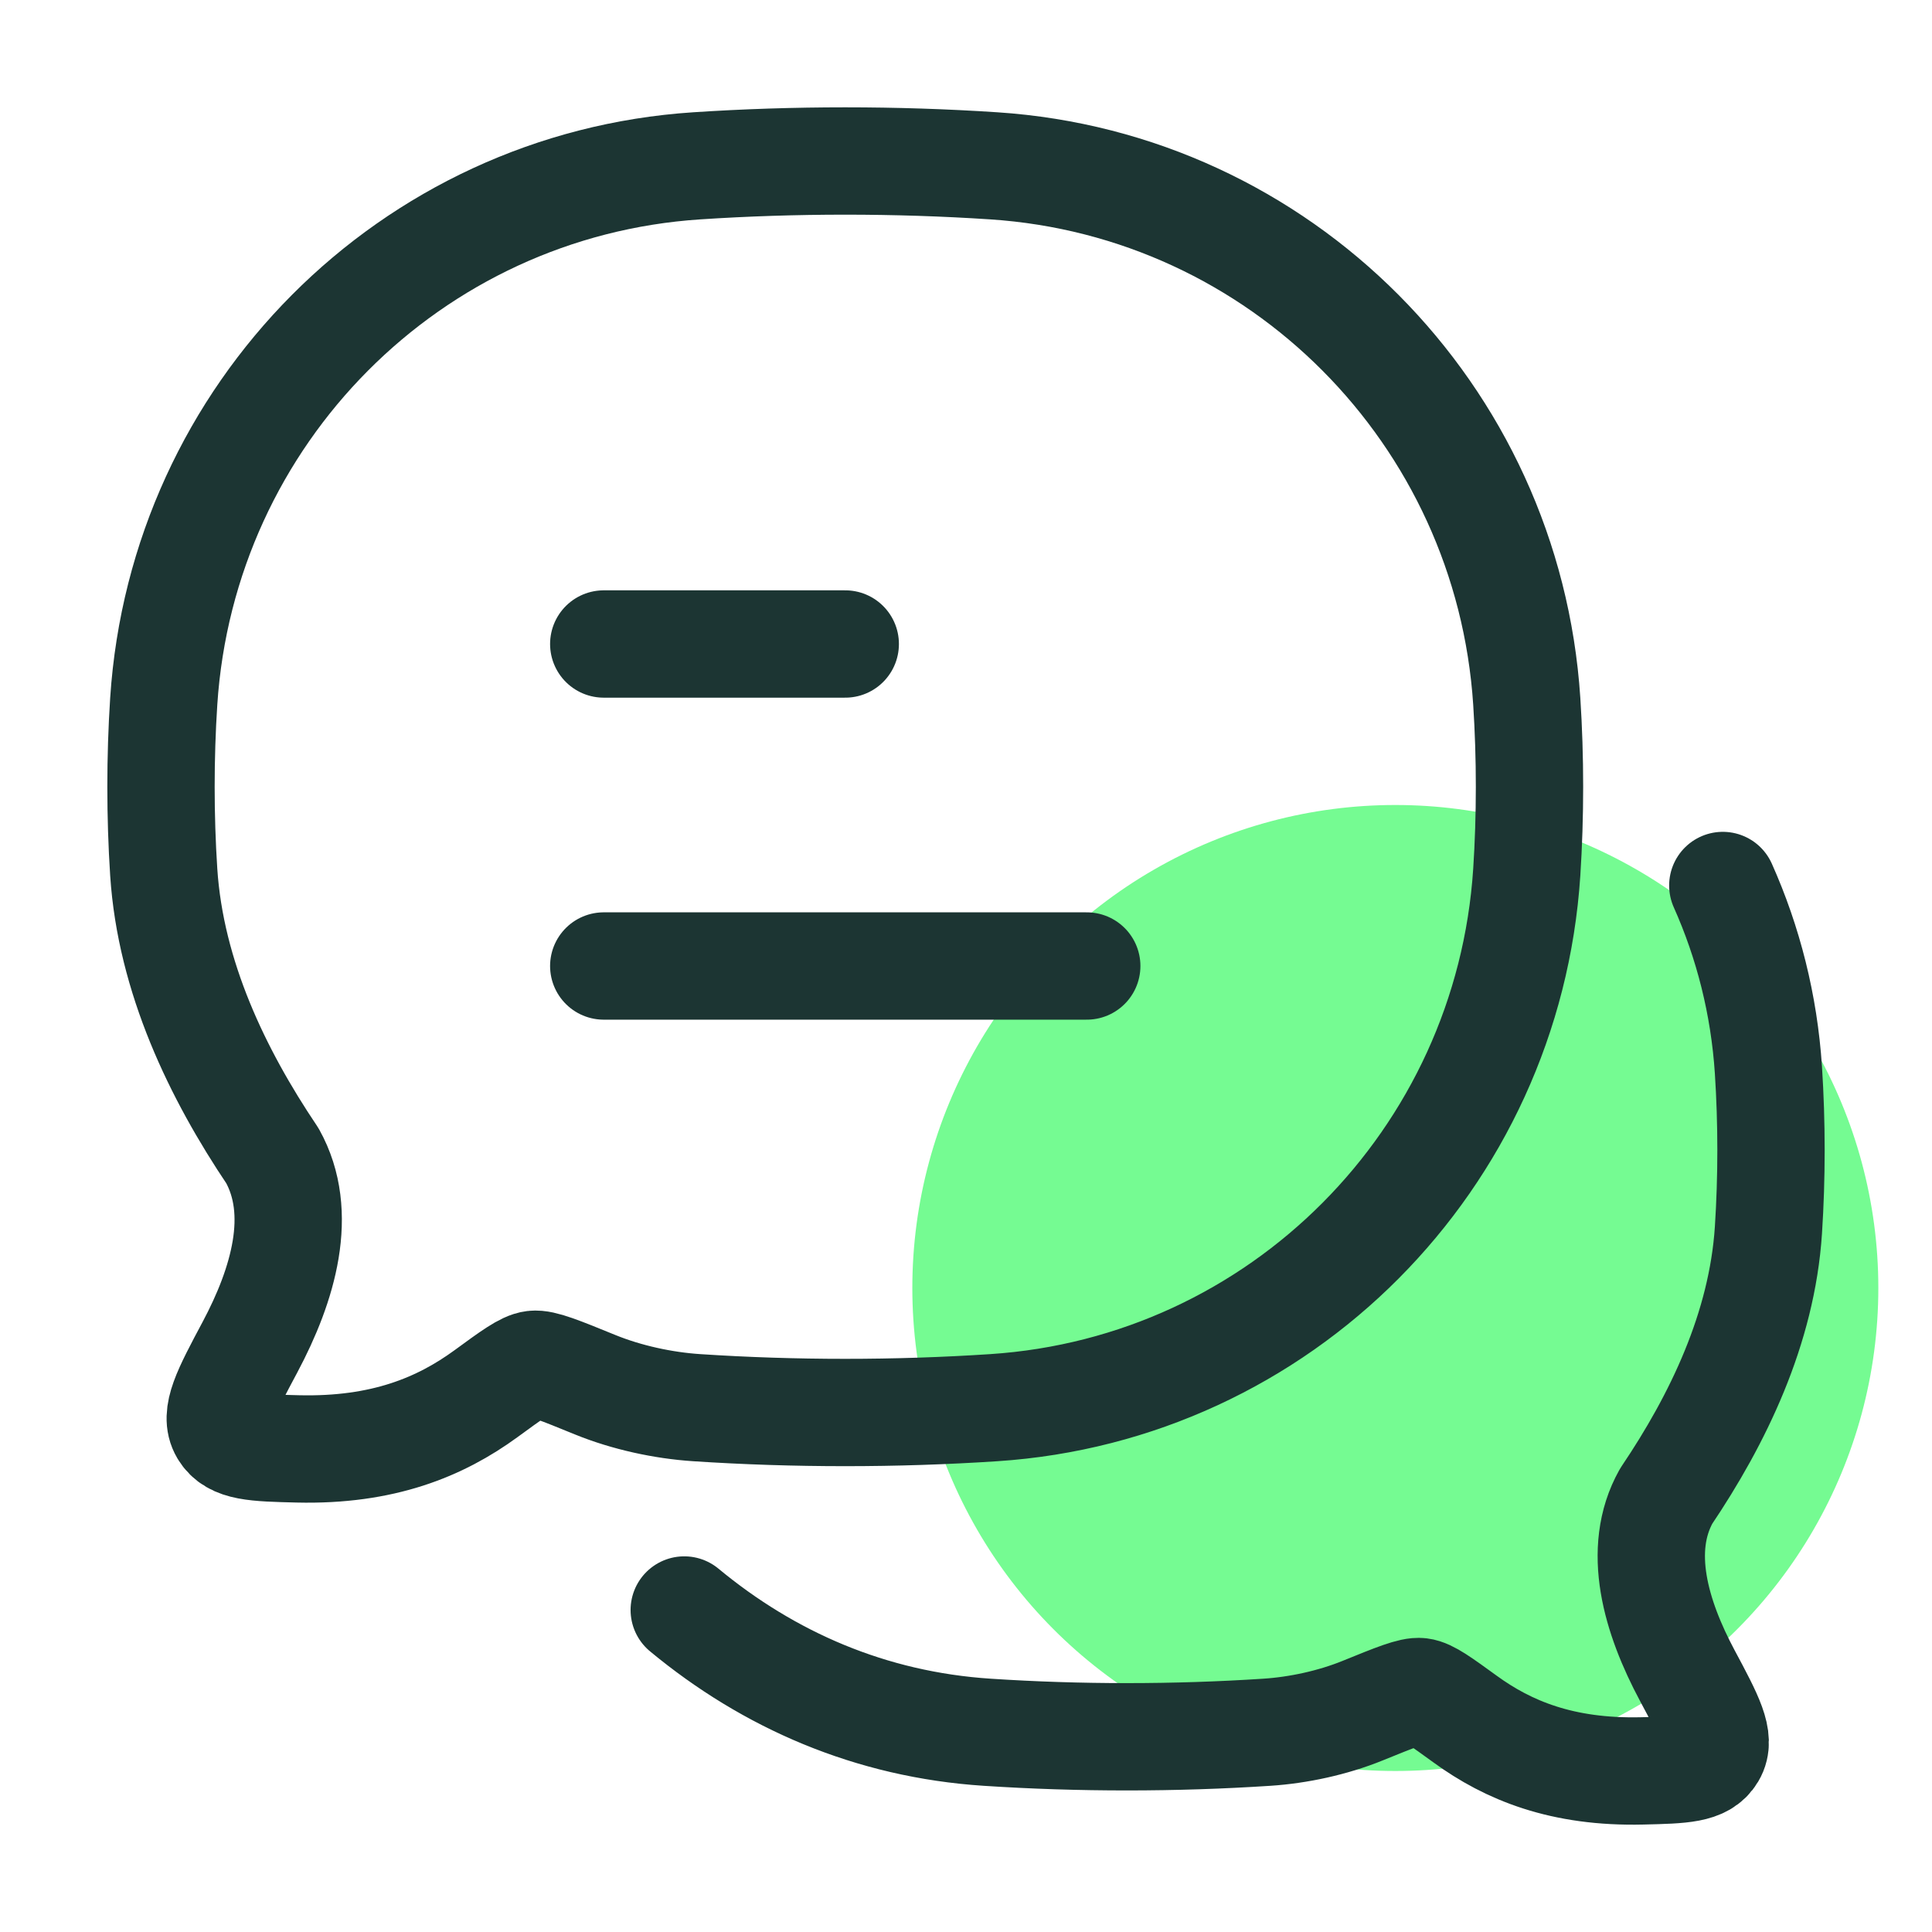
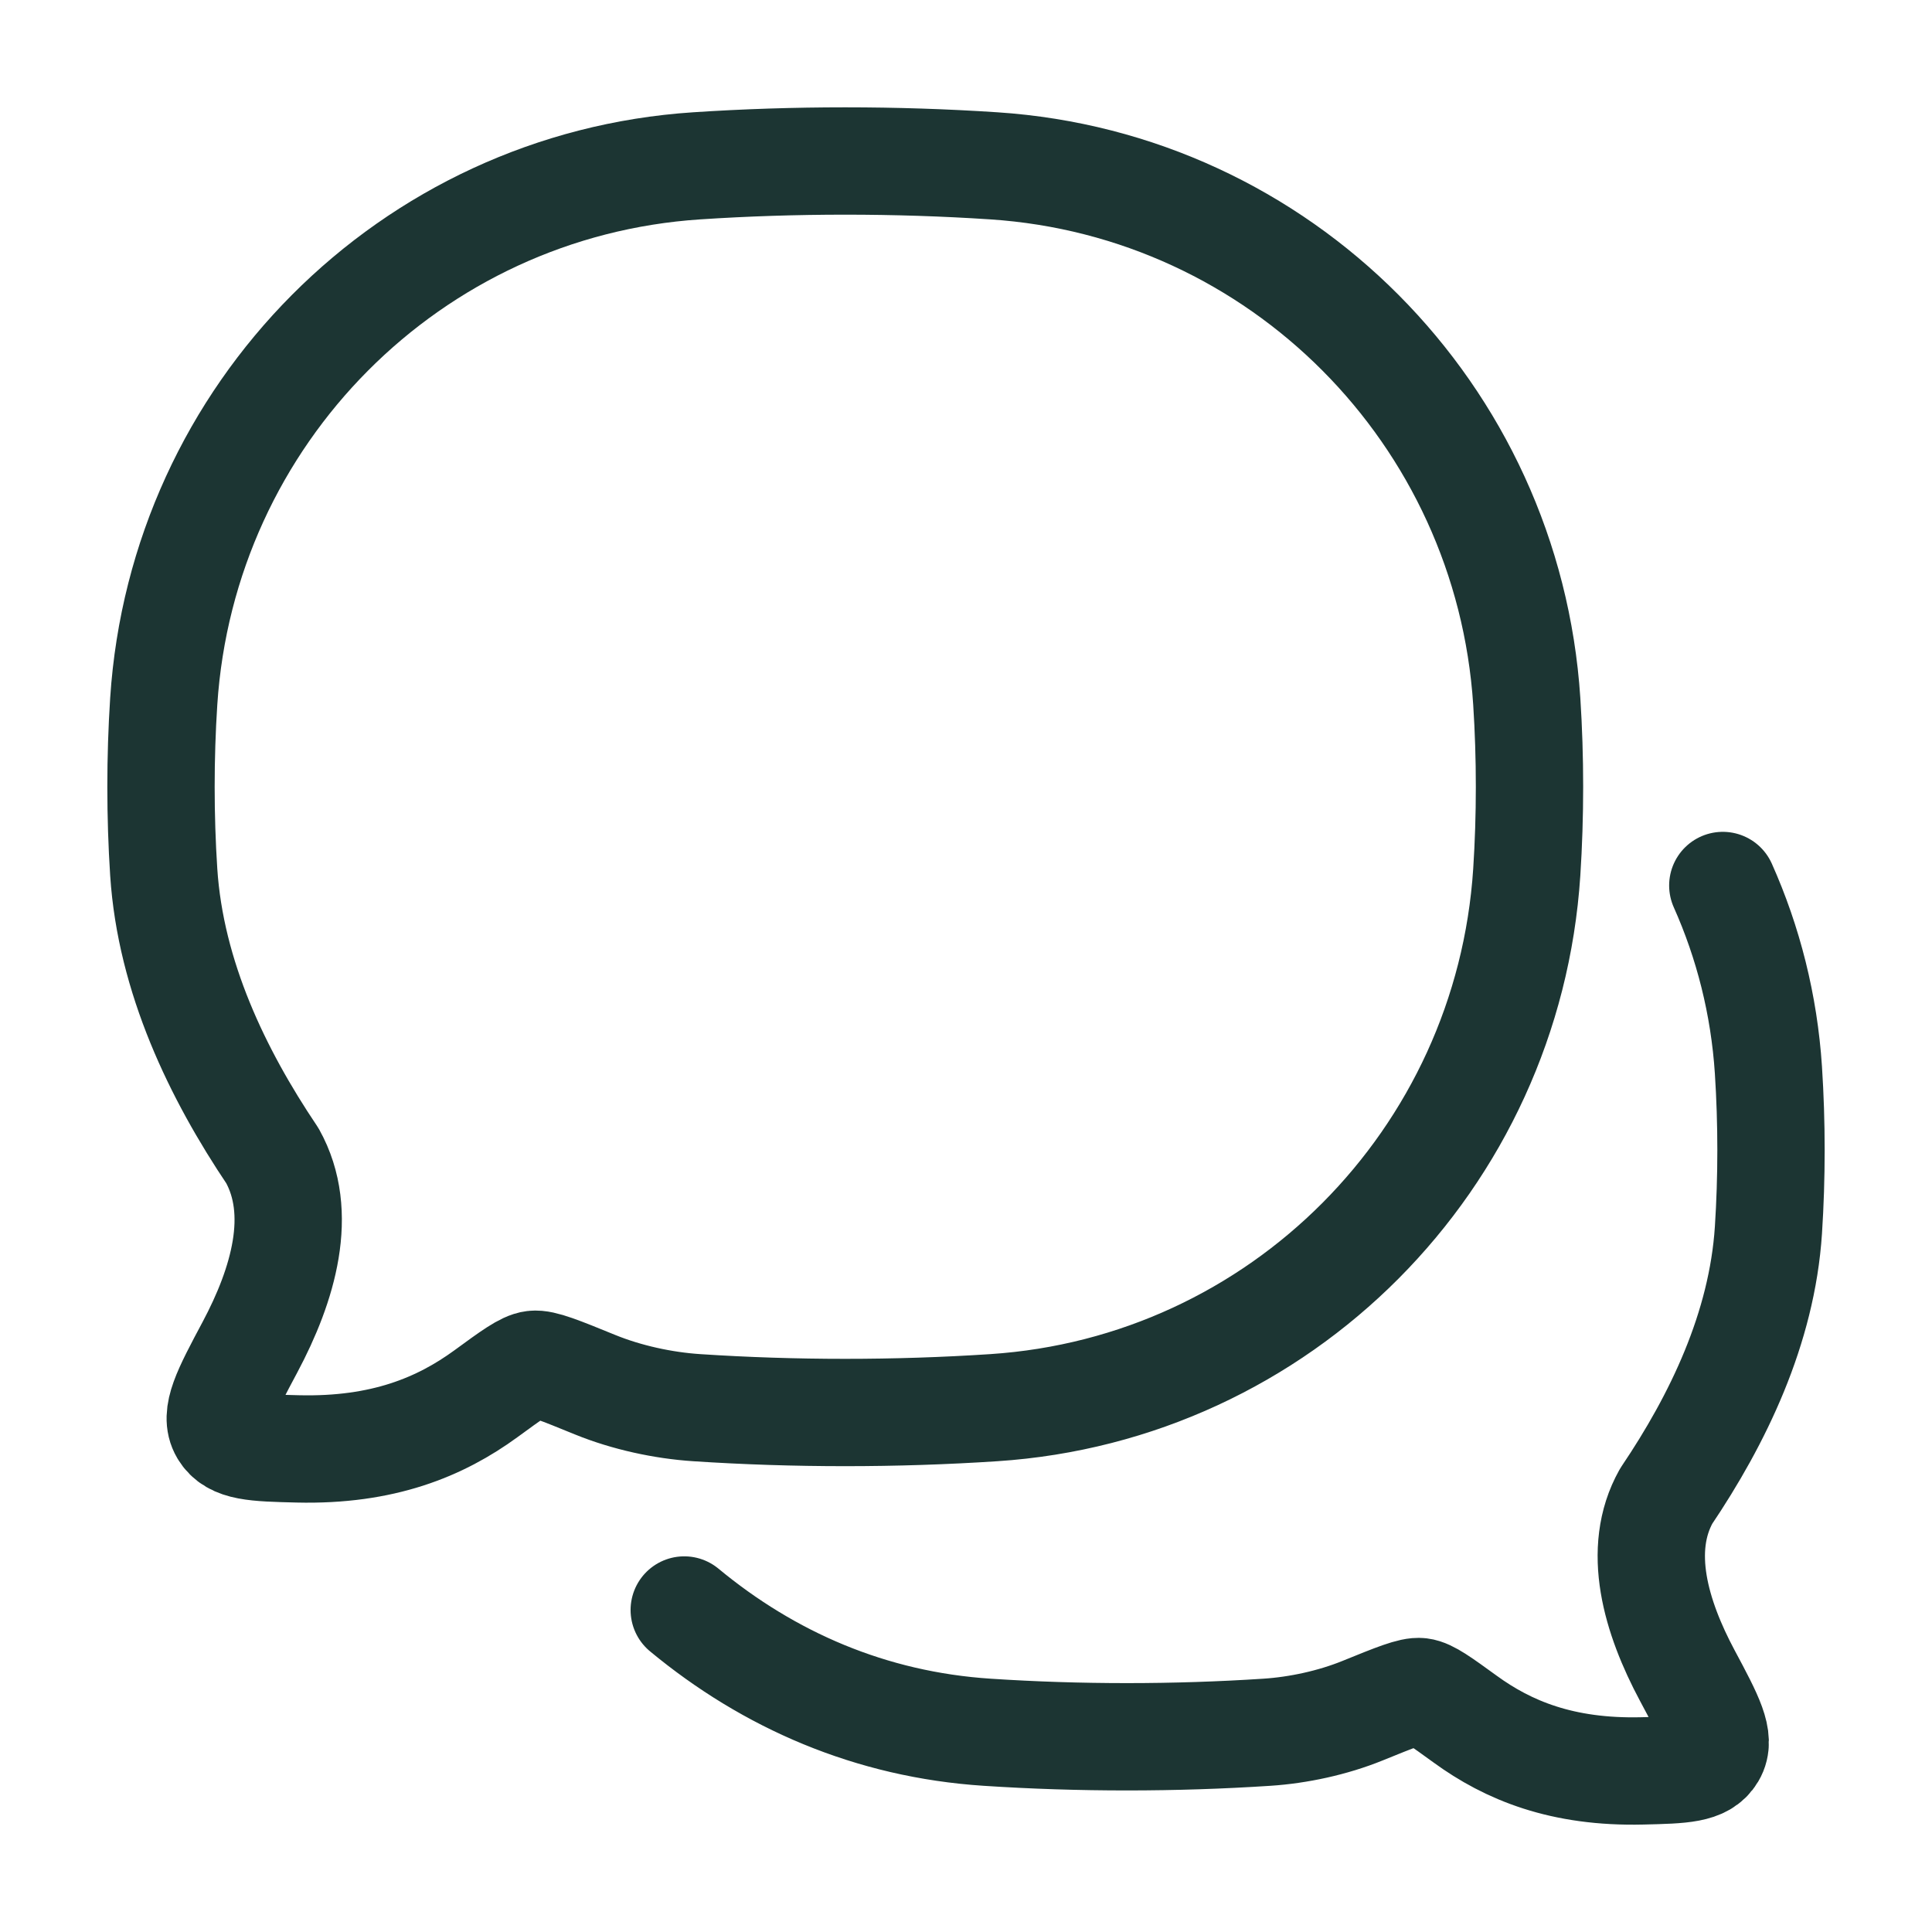
<svg xmlns="http://www.w3.org/2000/svg" width="36" height="36" viewBox="0 0 36 36" fill="none">
-   <circle cx="26" cy="24" r="9" fill="#75FB92" />
-   <path d="M11.25 18H20.25M11.25 12H15.75" stroke="#1C3533" stroke-width="2" stroke-linecap="round" stroke-linejoin="round" />
  <path d="M12.75 30C14.326 31.305 16.222 32.136 18.395 32.278C20.108 32.391 21.896 32.39 23.605 32.278C24.193 32.24 24.835 32.101 25.387 31.877C26.002 31.627 26.309 31.502 26.465 31.521C26.622 31.54 26.848 31.705 27.302 32.034C28.101 32.616 29.108 33.034 30.601 32.998C31.356 32.98 31.733 32.971 31.902 32.686C32.071 32.402 31.861 32.008 31.44 31.221C30.856 30.129 30.486 28.879 31.047 27.878C32.012 26.447 32.832 24.753 32.952 22.923C33.016 21.94 33.016 20.922 32.952 19.939C32.872 18.72 32.576 17.561 32.102 16.5" stroke="#1C3533" stroke-width="2" stroke-linecap="round" stroke-linejoin="round" />
  <path d="M18.517 26.23C23.851 25.879 28.099 21.61 28.449 16.252C28.517 15.203 28.517 14.117 28.449 13.068C28.099 7.71 23.851 3.441 18.517 3.09C16.698 2.97 14.798 2.97 12.982 3.09C7.649 3.441 3.401 7.71 3.051 13.068C2.983 14.117 2.983 15.203 3.051 16.252C3.179 18.203 4.05 20.011 5.076 21.536C5.671 22.605 5.278 23.938 4.658 25.102C4.21 25.942 3.987 26.362 4.166 26.665C4.346 26.969 4.747 26.978 5.549 26.998C7.136 27.036 8.205 26.59 9.055 25.97C9.536 25.618 9.777 25.442 9.943 25.422C10.109 25.402 10.435 25.535 11.089 25.802C11.676 26.041 12.357 26.189 12.982 26.23C14.798 26.35 16.698 26.35 18.517 26.23Z" stroke="#1C3533" stroke-width="2" stroke-linejoin="round" />
</svg>